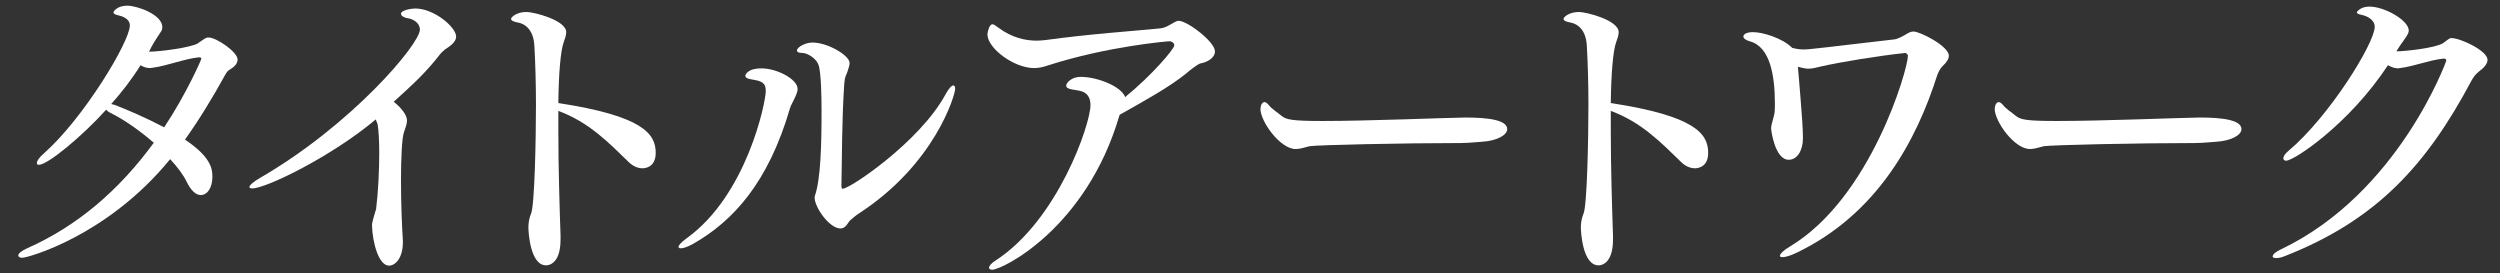
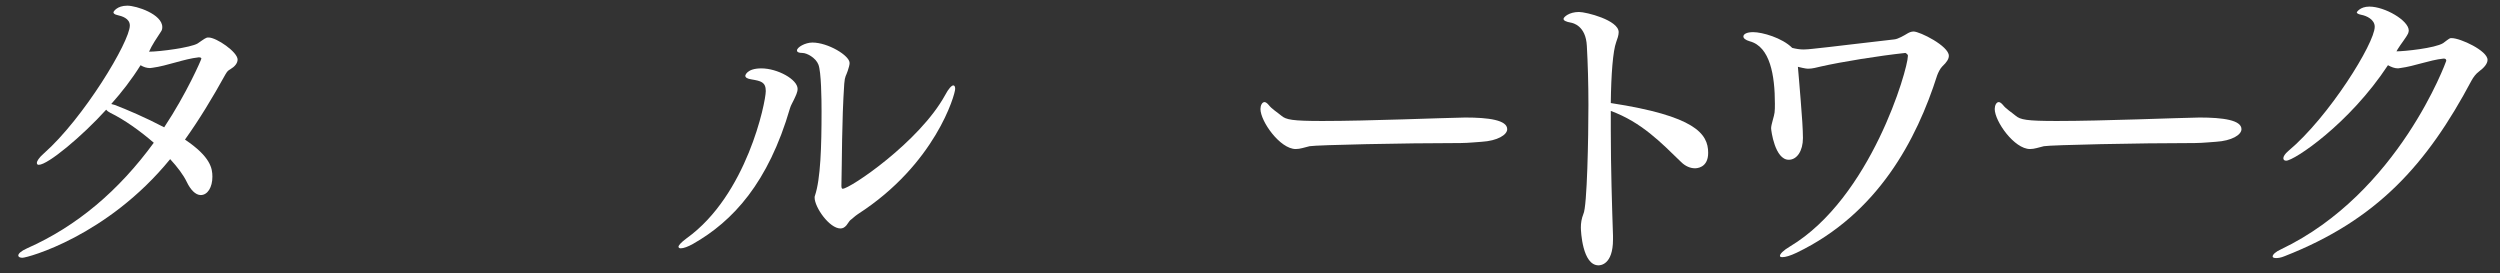
<svg xmlns="http://www.w3.org/2000/svg" width="119" height="13" viewBox="0 0 119 13" fill="none">
  <rect x="0" y="0" width="119" height="13" fill="#333333" stroke="none" />
  <path d="M116.697 1.814C117.117 1.814 118.407 2.414 118.407 2.849C118.407 3.029 118.242 3.224 118.017 3.389C117.852 3.509 117.732 3.674 117.642 3.839C115.527 7.814 113.157 10.47 108.747 12.194C108.567 12.27 108.432 12.284 108.342 12.284C108.237 12.284 108.177 12.255 108.177 12.21C108.177 12.12 108.312 11.985 108.582 11.864C114.177 9.194 116.442 2.909 116.442 2.894C116.442 2.834 116.412 2.789 116.337 2.789C116.322 2.789 116.322 2.789 116.307 2.789C115.617 2.864 114.942 3.149 114.252 3.239C114.222 3.239 114.177 3.254 114.147 3.254C113.982 3.254 113.832 3.194 113.667 3.104C111.822 5.909 109.197 7.649 108.822 7.649C108.732 7.649 108.687 7.604 108.687 7.529C108.687 7.454 108.762 7.319 108.927 7.184C110.862 5.564 113.037 2.054 113.037 1.274C113.037 0.929 112.647 0.749 112.392 0.704C112.242 0.674 112.182 0.629 112.182 0.584C112.182 0.584 112.332 0.314 112.782 0.314C113.517 0.314 114.657 0.974 114.657 1.454C114.657 1.499 114.642 1.544 114.627 1.589C114.537 1.784 114.267 2.114 114.132 2.339L114.072 2.444C114.447 2.444 115.902 2.294 116.292 2.054C116.367 2.009 116.562 1.829 116.652 1.814C116.667 1.814 116.682 1.814 116.697 1.814Z" fill="white" />
  <path d="M104.699 5.594C105.809 5.594 106.694 5.714 106.694 6.149C106.694 6.419 106.229 6.704 105.479 6.749C105.389 6.749 104.849 6.809 104.474 6.809C101.759 6.809 97.664 6.899 97.289 6.959C97.034 7.019 96.839 7.094 96.629 7.094C95.879 7.094 94.949 5.774 94.949 5.189C94.949 5.024 95.024 4.859 95.144 4.859C95.189 4.859 95.264 4.904 95.339 4.994C95.489 5.189 95.744 5.339 95.939 5.504C96.164 5.699 96.464 5.759 97.904 5.759C100.079 5.759 103.679 5.609 104.699 5.594Z" fill="white" />
  <path d="M91.085 1.5C91.385 1.5 92.765 2.19 92.765 2.655C92.765 2.79 92.69 2.94 92.45 3.165C92.345 3.27 92.255 3.465 92.21 3.585C91.235 6.645 89.39 10.17 85.52 12.03C85.205 12.18 84.98 12.24 84.845 12.24C84.77 12.24 84.725 12.225 84.725 12.18C84.725 12.09 84.875 11.925 85.205 11.73C89.06 9.42 90.815 3.285 90.815 2.67C90.815 2.655 90.815 2.64 90.815 2.625C90.815 2.61 90.725 2.52 90.695 2.52C89.435 2.655 87.665 2.94 86.675 3.165C86.48 3.21 86.27 3.27 86.075 3.27C86.03 3.27 85.94 3.27 85.58 3.18C85.61 3.57 85.67 4.185 85.715 4.8C85.775 5.505 85.82 6.195 85.82 6.57C85.82 7.185 85.535 7.605 85.145 7.605C84.485 7.605 84.305 6.21 84.305 6.105C84.305 5.925 84.455 5.52 84.47 5.355C84.485 5.235 84.485 5.1 84.485 4.935C84.485 3.6 84.26 2.22 83.285 1.965C83.075 1.905 82.985 1.815 82.985 1.74C82.985 1.62 83.15 1.53 83.45 1.53C83.885 1.53 84.83 1.8 85.31 2.28C85.49 2.325 85.67 2.355 85.85 2.355C85.985 2.355 86.12 2.34 86.27 2.325C87.17 2.235 88.805 2.025 90.17 1.875C90.35 1.86 90.65 1.68 90.8 1.59C90.875 1.545 90.98 1.5 91.085 1.5Z" fill="white" />
  <path d="M81.309 7.275C81.309 8.01 80.739 8.01 80.679 8.01C80.469 8.01 80.229 7.92 80.019 7.71C79.074 6.795 78.144 5.82 76.674 5.28C76.674 5.595 76.674 5.91 76.674 6.225C76.674 7.98 76.734 9.885 76.779 11.22C76.779 11.28 76.779 11.34 76.779 11.4C76.779 12.615 76.164 12.63 76.089 12.63C75.324 12.63 75.249 11.01 75.249 10.83C75.249 10.62 75.279 10.41 75.369 10.185C75.549 9.84 75.609 6.525 75.609 4.995C75.609 3.975 75.579 2.985 75.534 2.19C75.489 1.215 74.859 1.095 74.784 1.08C74.529 1.035 74.424 0.975 74.424 0.9C74.424 0.81 74.694 0.57 75.159 0.57C75.504 0.57 77.049 0.96 77.049 1.53C77.049 1.68 76.989 1.845 76.929 2.01C76.779 2.415 76.689 3.525 76.674 4.905C80.679 5.52 81.309 6.36 81.309 7.275Z" fill="white" />
  <path d="M69.748 5.594C70.858 5.594 71.743 5.714 71.743 6.149C71.743 6.419 71.278 6.704 70.528 6.749C70.438 6.749 69.898 6.809 69.523 6.809C66.808 6.809 62.713 6.899 62.338 6.959C62.083 7.019 61.888 7.094 61.678 7.094C60.928 7.094 59.998 5.774 59.998 5.189C59.998 5.024 60.073 4.859 60.193 4.859C60.238 4.859 60.313 4.904 60.388 4.994C60.538 5.189 60.793 5.339 60.988 5.504C61.213 5.699 61.513 5.759 62.953 5.759C65.128 5.759 68.728 5.609 69.748 5.594Z" fill="white" />
-   <path d="M56.107 0.99C56.542 1.005 57.832 1.995 57.832 2.445C57.832 2.775 57.427 2.97 57.157 3.015C57.007 3.045 56.602 3.375 56.482 3.48C55.702 4.125 54.472 4.8 53.302 5.46C53.287 5.475 53.287 5.505 53.272 5.535C51.697 10.875 47.707 12.84 47.227 12.84C47.137 12.84 47.077 12.795 47.077 12.75C47.077 12.66 47.182 12.525 47.407 12.39C50.347 10.47 51.907 5.925 51.907 4.995C51.907 4.59 51.697 4.395 51.442 4.335C51.187 4.26 50.752 4.275 50.752 4.08C50.752 3.93 51.022 3.66 51.427 3.66C51.442 3.66 51.457 3.66 51.457 3.66C52.207 3.66 53.362 4.095 53.557 4.62C54.847 3.57 55.897 2.325 55.897 2.16C55.897 2.055 55.792 1.965 55.657 1.965C55.567 1.965 52.717 2.205 49.912 3.105C49.657 3.195 49.447 3.24 49.222 3.24C48.262 3.24 47.002 2.295 47.002 1.635C47.002 1.56 47.077 1.155 47.242 1.155C47.317 1.155 47.392 1.23 47.527 1.32C48.172 1.8 48.817 1.935 49.342 1.935C49.507 1.935 49.642 1.92 49.777 1.905C51.832 1.62 54.037 1.47 55.237 1.35C55.462 1.32 55.567 1.245 55.762 1.14C55.852 1.095 55.987 0.99 56.107 0.99Z" fill="white" />
  <path d="M45.466 4.23C45.466 4.5 44.521 7.815 40.846 10.185C40.666 10.305 40.576 10.41 40.486 10.47C40.426 10.515 40.366 10.635 40.291 10.725C40.201 10.83 40.111 10.875 40.006 10.875C39.481 10.875 38.776 9.87 38.776 9.405C38.776 9.375 38.776 9.345 38.791 9.315C39.061 8.52 39.106 6.96 39.106 5.295C39.106 4.725 39.091 3.405 38.956 3.075C38.836 2.76 38.416 2.52 38.191 2.52C38.011 2.52 37.936 2.475 37.936 2.4C37.936 2.25 38.326 2.025 38.671 2.025C39.406 2.025 40.441 2.64 40.441 3C40.441 3.105 40.396 3.225 40.351 3.375C40.276 3.615 40.216 3.6 40.186 3.99C40.066 5.775 40.081 7.65 40.051 8.85C40.051 8.955 40.081 8.985 40.111 8.985C40.456 8.985 43.756 6.765 44.986 4.53C45.151 4.215 45.301 4.065 45.376 4.065C45.436 4.065 45.466 4.125 45.466 4.23ZM37.786 4.755C37.726 4.89 37.651 4.995 37.606 5.145C36.571 8.7 34.891 10.53 32.986 11.61C32.746 11.745 32.536 11.82 32.401 11.82C32.341 11.82 32.296 11.79 32.296 11.745C32.296 11.685 32.401 11.55 32.686 11.34C35.551 9.285 36.451 4.86 36.451 4.335C36.451 3.9 36.211 3.855 35.776 3.78C35.566 3.75 35.476 3.69 35.476 3.6C35.476 3.6 35.536 3.255 36.241 3.255C37.006 3.255 37.966 3.78 37.966 4.23C37.966 4.395 37.876 4.56 37.786 4.755Z" fill="white" />
-   <path d="M31.212 7.275C31.212 8.01 30.642 8.01 30.582 8.01C30.372 8.01 30.132 7.92 29.922 7.71C28.977 6.795 28.047 5.82 26.577 5.28C26.577 5.595 26.577 5.91 26.577 6.225C26.577 7.98 26.637 9.885 26.682 11.22C26.682 11.28 26.682 11.34 26.682 11.4C26.682 12.615 26.067 12.63 25.992 12.63C25.227 12.63 25.152 11.01 25.152 10.83C25.152 10.62 25.182 10.41 25.272 10.185C25.452 9.84 25.512 6.525 25.512 4.995C25.512 3.975 25.482 2.985 25.437 2.19C25.392 1.215 24.762 1.095 24.687 1.08C24.432 1.035 24.327 0.975 24.327 0.9C24.327 0.81 24.597 0.57 25.062 0.57C25.407 0.57 26.952 0.96 26.952 1.53C26.952 1.68 26.892 1.845 26.832 2.01C26.682 2.415 26.592 3.525 26.577 4.905C30.582 5.52 31.212 6.36 31.212 7.275Z" fill="white" />
-   <path d="M19.762 0.404C20.677 0.404 21.712 1.304 21.712 1.739C21.712 1.934 21.562 2.114 21.202 2.339C21.157 2.369 20.992 2.519 20.962 2.564C20.242 3.494 19.612 4.049 18.742 4.844C18.772 4.874 19.372 5.324 19.372 5.744C19.372 5.909 19.297 6.089 19.222 6.314C19.132 6.584 19.087 7.544 19.087 8.594C19.087 9.644 19.132 10.799 19.177 11.444C19.177 11.474 19.177 11.504 19.177 11.534C19.177 12.284 18.817 12.644 18.517 12.644C18.037 12.644 17.737 11.594 17.707 10.739C17.707 10.589 17.767 10.424 17.797 10.304C17.827 10.169 17.887 10.019 17.902 9.959C18.007 9.104 18.052 8.084 18.052 7.259C18.052 6.689 18.022 6.194 17.977 5.924L17.887 5.684C15.802 7.439 12.667 8.969 12.007 8.969C11.917 8.969 11.872 8.939 11.872 8.909C11.872 8.819 12.037 8.669 12.367 8.474C16.732 5.954 19.987 2.099 19.987 1.409C19.987 1.079 19.642 0.899 19.417 0.869C19.267 0.854 19.087 0.764 19.087 0.659C19.087 0.479 19.597 0.404 19.762 0.404Z" fill="white" />
  <path d="M9.93 1.785C10.305 1.785 11.31 2.475 11.31 2.835C11.31 3.015 11.16 3.18 10.98 3.285C10.845 3.36 10.815 3.405 10.74 3.525C10.11 4.665 9.48 5.7 8.805 6.645C10.035 7.47 10.11 8.025 10.11 8.415C10.11 8.91 9.885 9.285 9.555 9.285C9.3 9.285 9.06 9.015 8.895 8.67C8.73 8.325 8.445 7.95 8.1 7.575C5.1 11.249 1.305 12.27 1.065 12.27C0.945 12.27 0.87 12.225 0.87 12.165C0.87 12.075 0.99 11.954 1.29 11.819C3.66 10.77 5.655 9.075 7.32 6.795C6.66 6.225 5.925 5.7 5.25 5.37C5.16 5.325 5.1 5.28 5.055 5.22C3.915 6.48 2.28 7.845 1.845 7.845C1.785 7.845 1.755 7.815 1.755 7.755C1.755 7.665 1.86 7.5 2.085 7.305C3.975 5.64 6.18 1.98 6.18 1.215C6.18 0.87 5.79 0.765 5.595 0.72C5.46 0.69 5.4 0.645 5.4 0.585C5.4 0.555 5.565 0.27 6.06 0.27C6.495 0.27 7.725 0.675 7.725 1.29C7.725 1.365 7.71 1.44 7.665 1.5C7.485 1.77 7.215 2.175 7.095 2.46C7.605 2.46 9.075 2.265 9.405 2.07C9.48 2.025 9.735 1.83 9.825 1.8C9.855 1.785 9.885 1.785 9.93 1.785ZM7.815 6.06C8.88 4.455 9.585 2.835 9.585 2.79C9.585 2.76 9.555 2.73 9.48 2.73C9.48 2.73 9.465 2.73 9.45 2.73C8.76 2.805 7.95 3.135 7.26 3.225C7.215 3.225 7.185 3.24 7.14 3.24C6.99 3.24 6.84 3.195 6.69 3.105C6.27 3.78 5.79 4.395 5.295 4.95C5.355 4.965 5.4 4.98 5.46 4.995C6.015 5.205 6.93 5.595 7.815 6.06Z" fill="white" />
</svg>